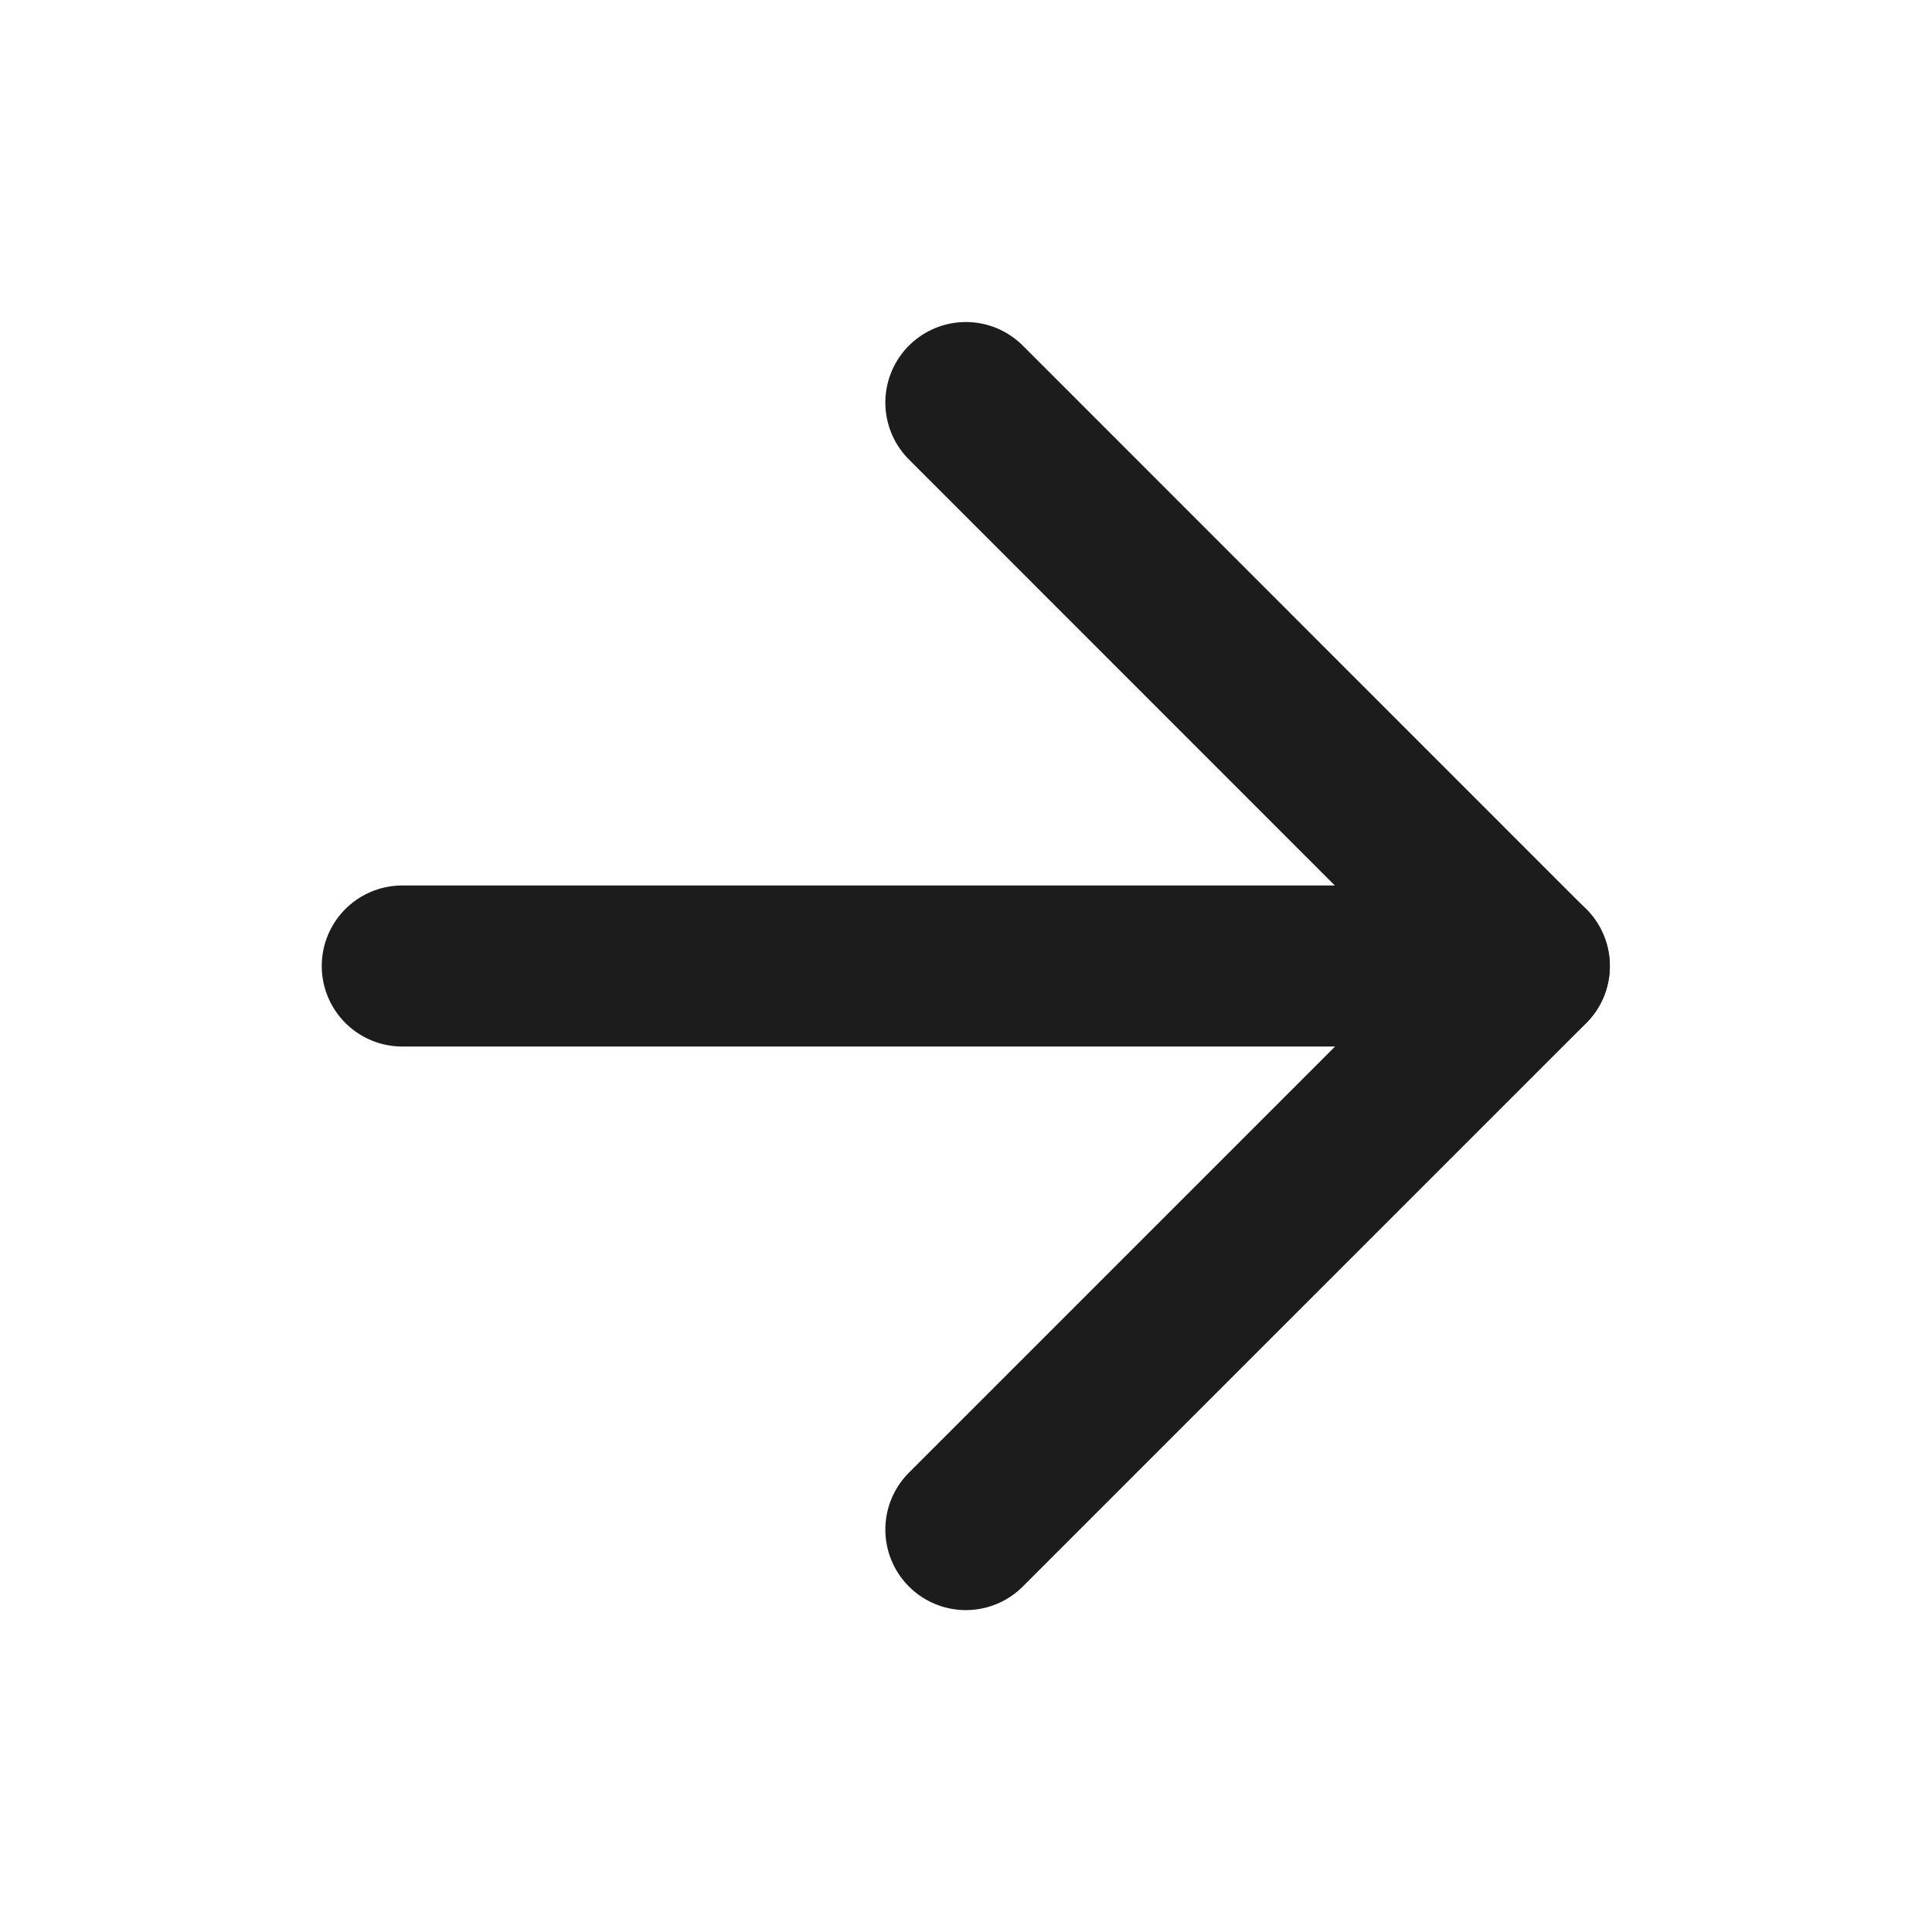
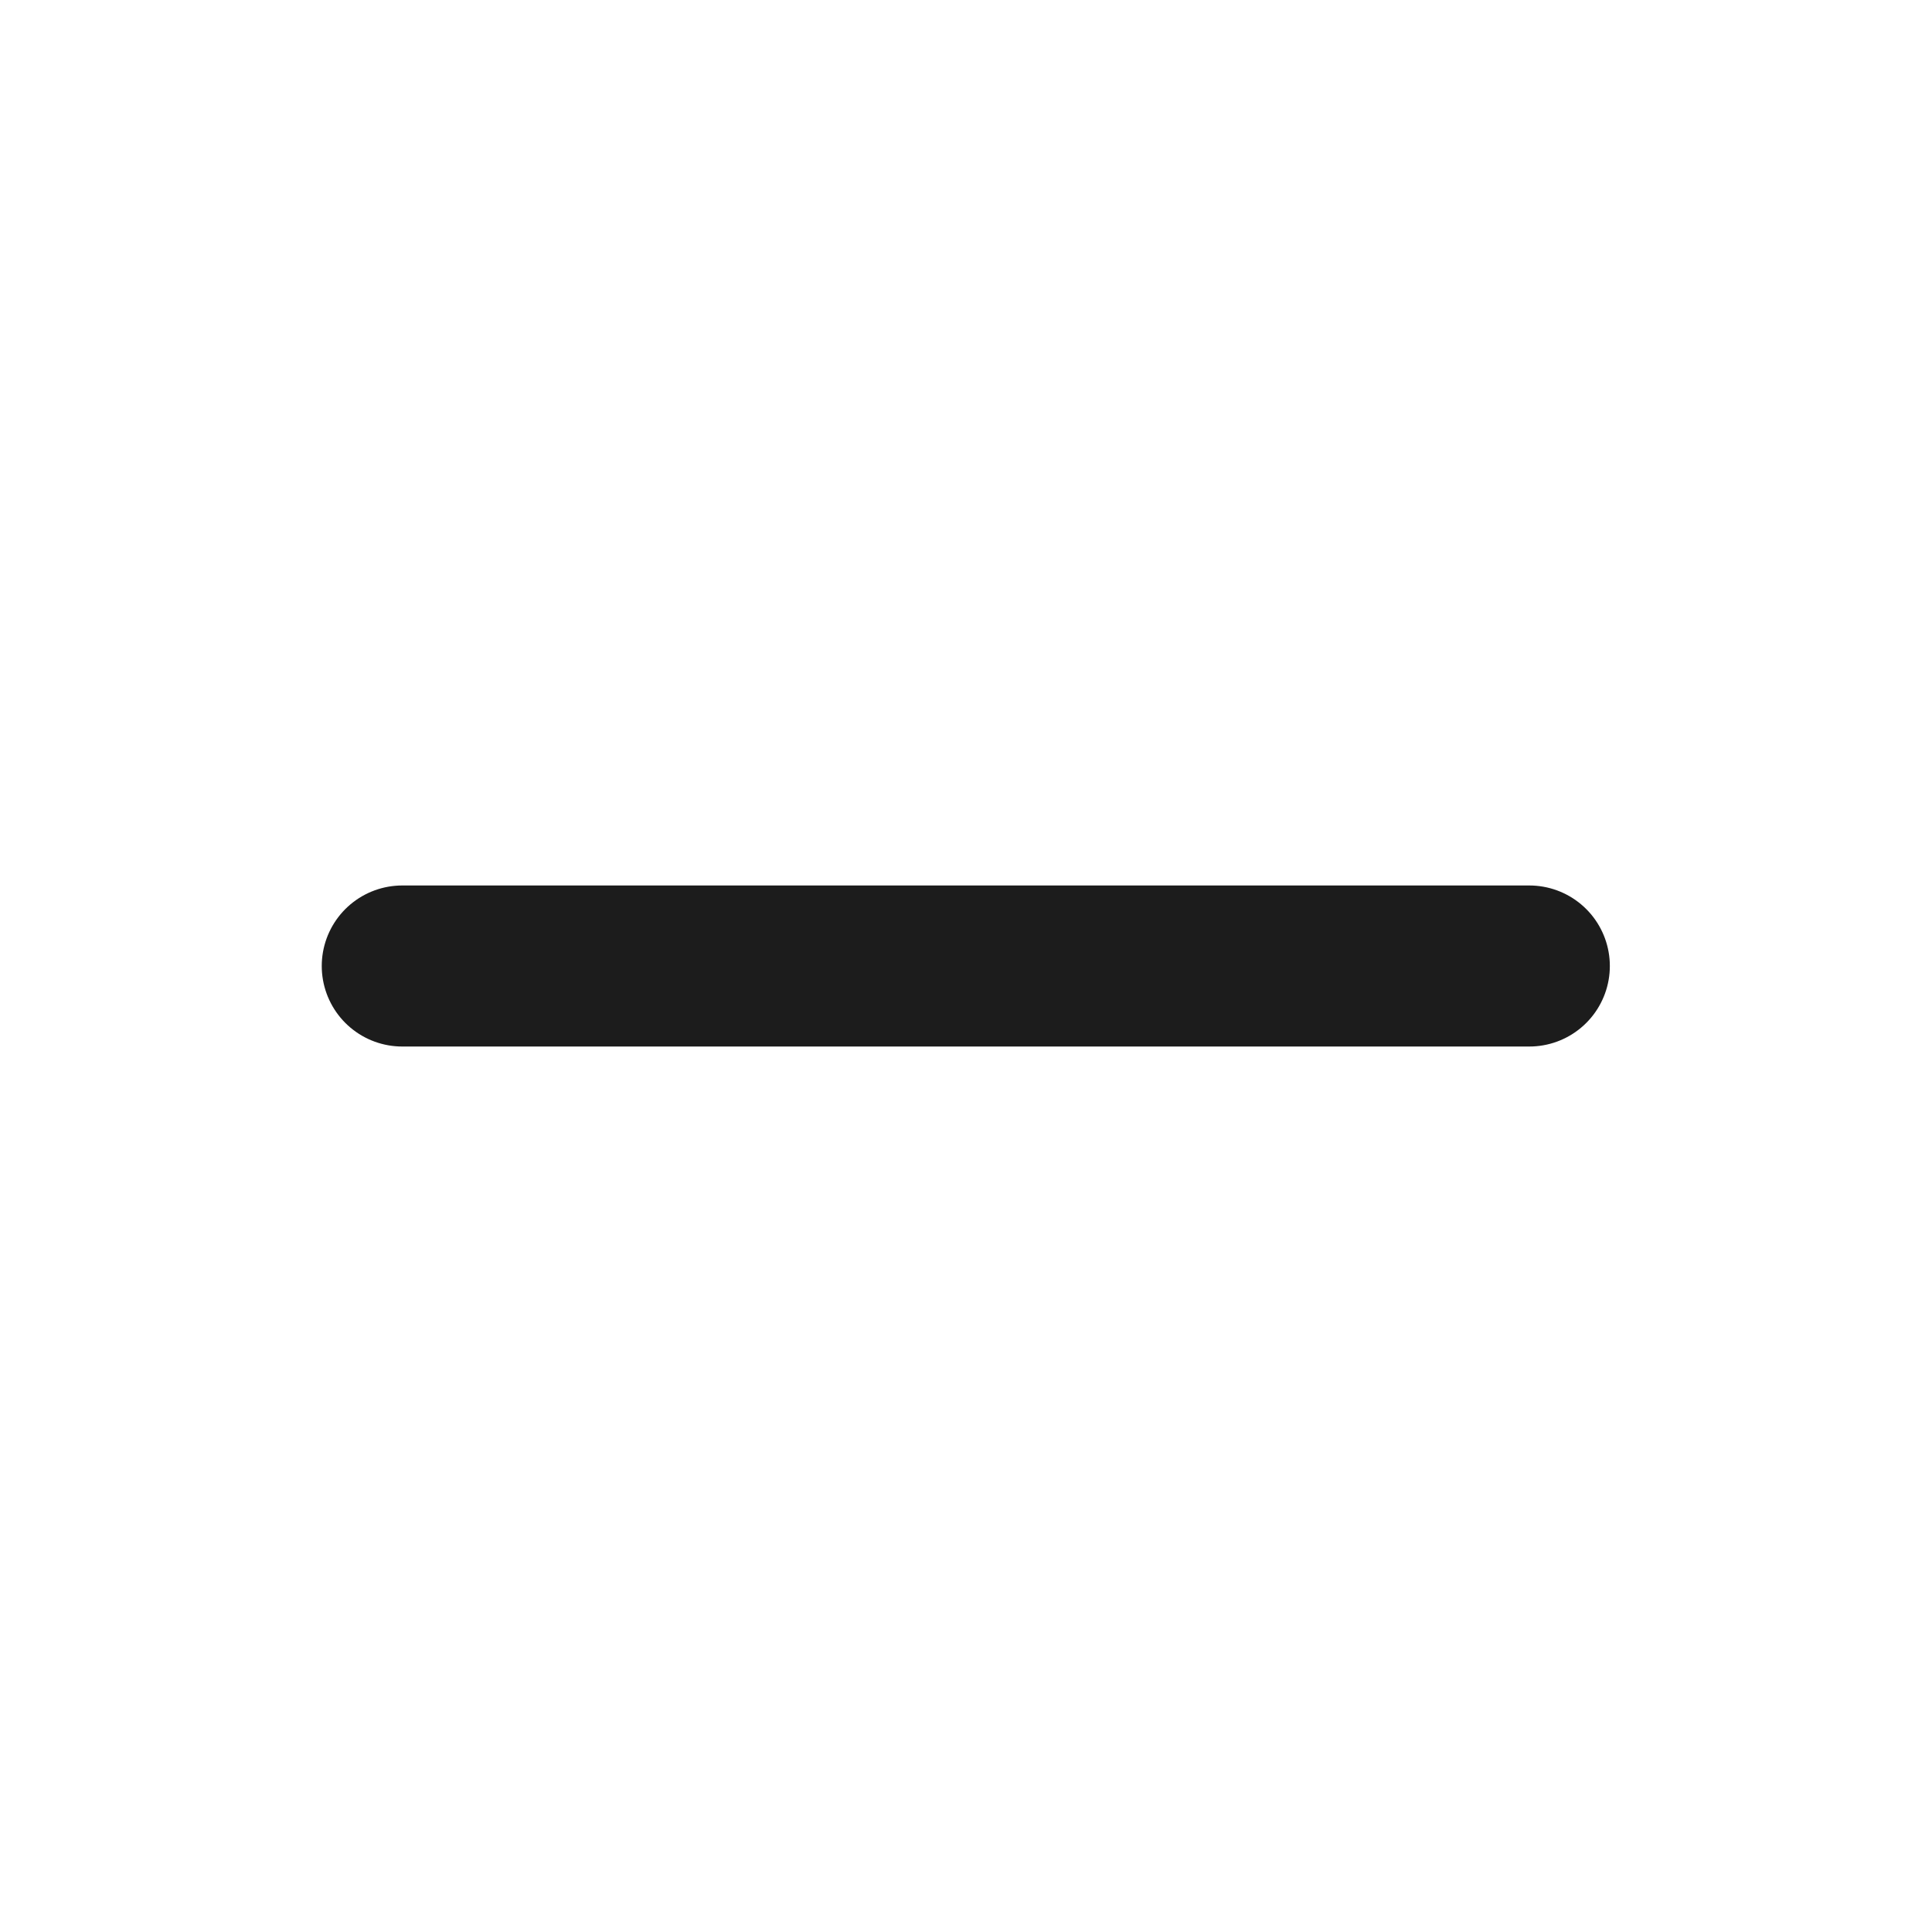
<svg xmlns="http://www.w3.org/2000/svg" width="14" height="14" viewBox="0 0 14 14" fill="none">
  <path d="M11.082 7L2.915 7" stroke="#1C1C1C" stroke-width="1.167" stroke-linecap="round" stroke-linejoin="round" />
-   <path d="M6.999 11.084L11.082 7.001L6.999 2.917" stroke="#1C1C1C" stroke-width="1.167" stroke-linecap="round" stroke-linejoin="round" />
</svg>